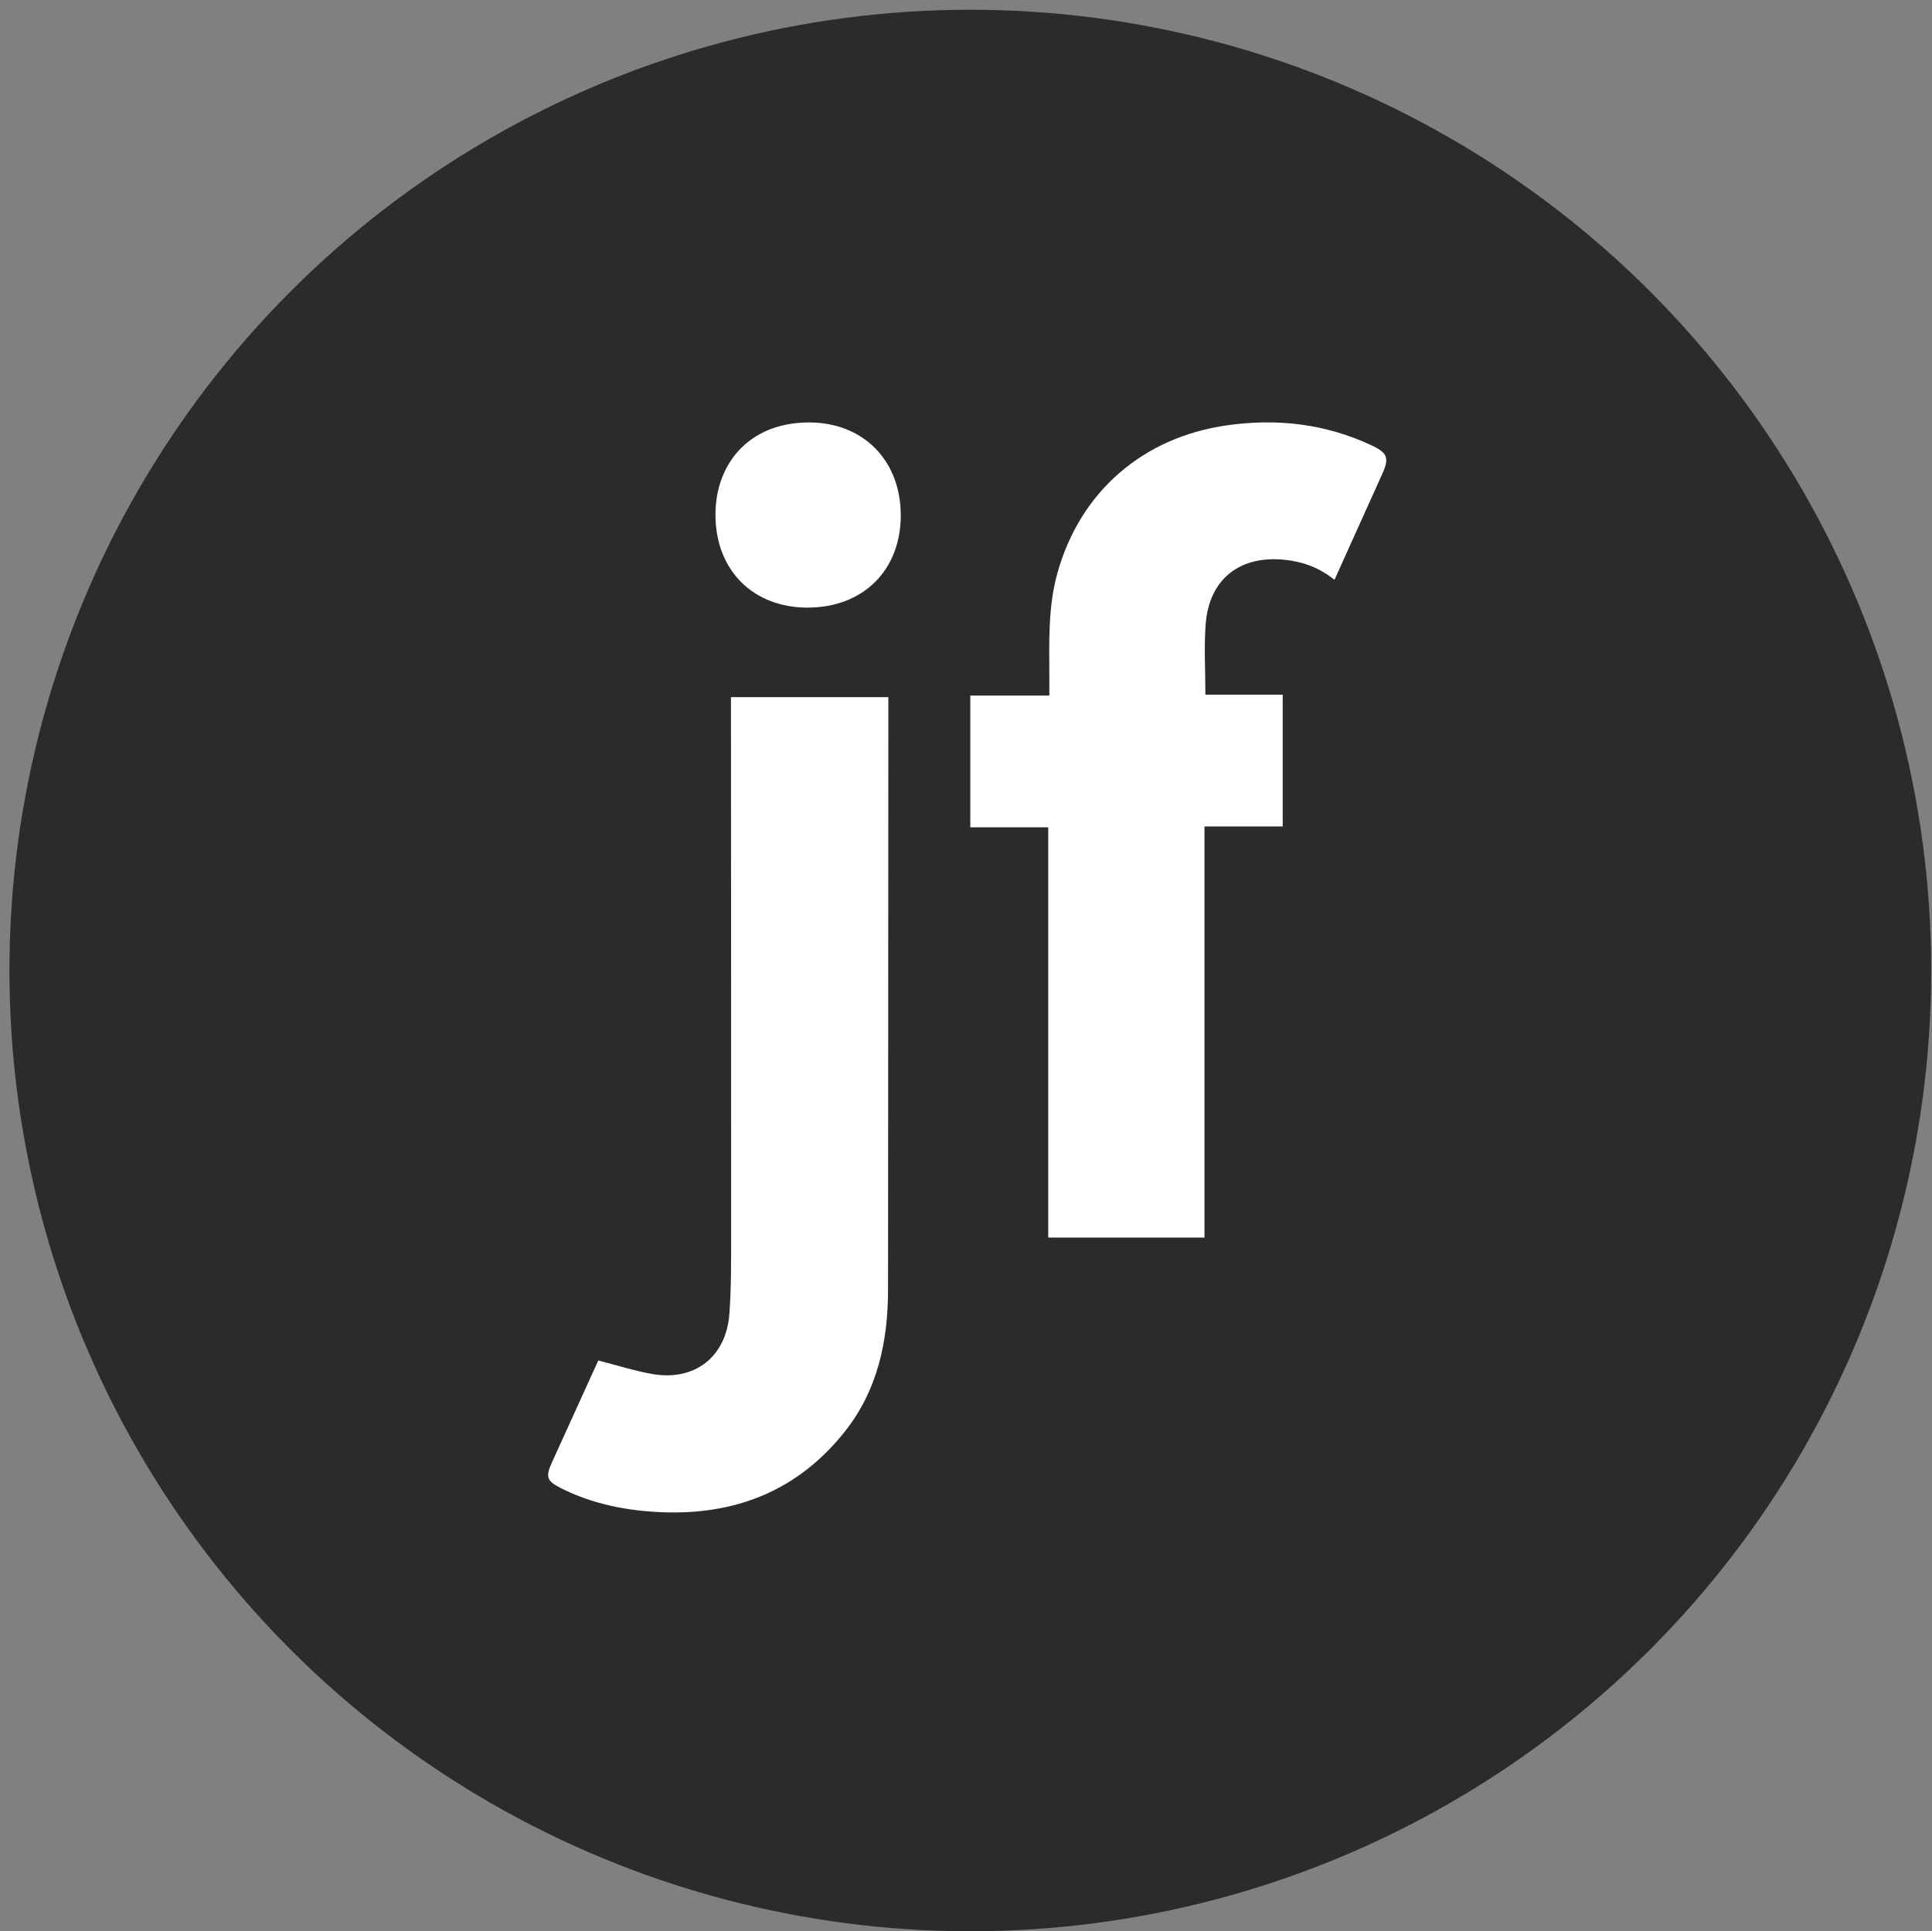
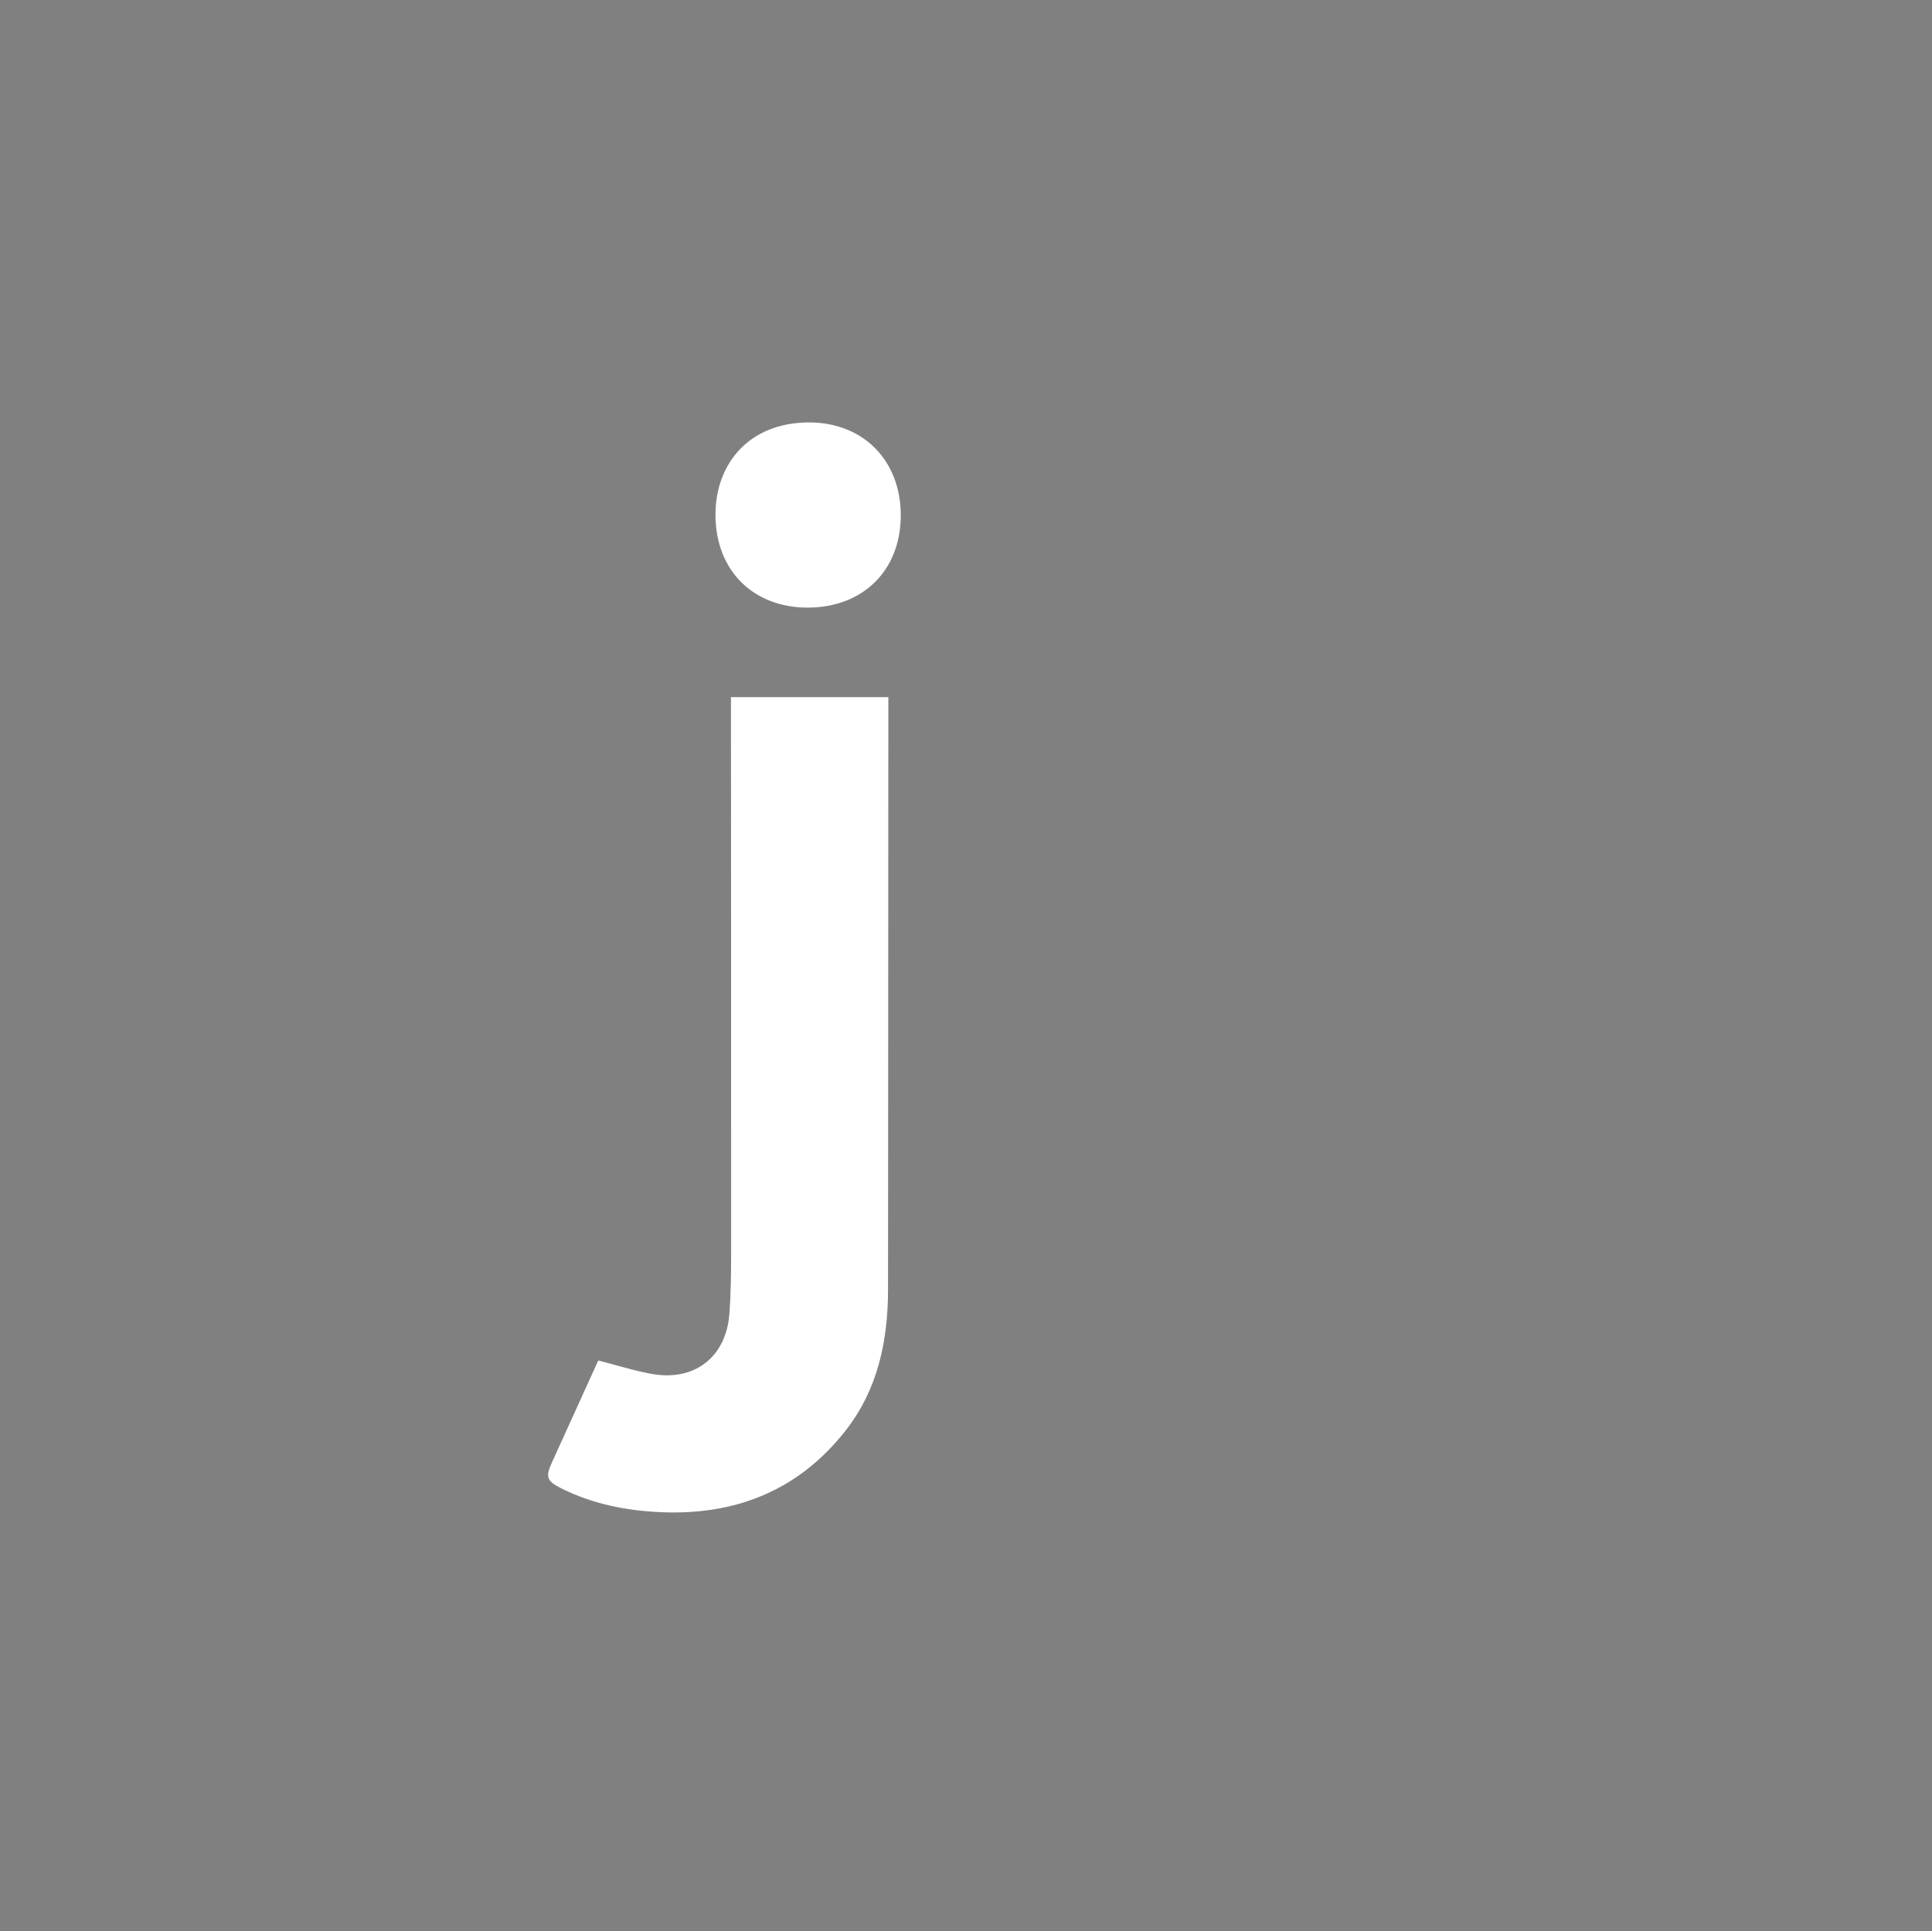
<svg xmlns="http://www.w3.org/2000/svg" id="Layer_2" data-name="Layer 2" viewBox="0 0 376.4 376.3">
  <rect x="0" y="0" width="376.4" height="376.3" fill="#808080" stroke="none" />
  <defs>
    <style>
      .cls-1 {
        fill: #2b2b2b;
      }

      .cls-1, .cls-2 {
        stroke-width: 0px;
      }

      .cls-2 {
        fill: #fff;
      }
    </style>
  </defs>
-   <circle class="cls-1" cx="189.04" cy="189.1" r="187.2" />
-   <path class="cls-2" d="m204.21,161.2h-15.17v-25.67h15.4c0-1.35,0-2.46,0-3.57-.02-6.78-.29-13.57,1.55-20.22,4.41-15.95,16.7-26.57,33.13-28.88,9.78-1.37,19.14-.28,28.1,3.92,3.13,1.46,3.48,2.46,2.06,5.6-3.07,6.8-6.14,13.6-9.29,20.6-2.86-2.31-6.06-3.52-9.63-3.9-8.78-.93-14.77,3.71-15.46,12.49-.35,4.48-.06,9.01-.06,13.78h15.06v25.68h-15.24v80.11h-30.44v-79.95Z" />
-   <path class="cls-2" d="m116.56,265.09c3.59.91,7.01,2.01,10.5,2.63,8.26,1.45,14.41-3.31,15.04-11.71.37-5,.34-10.04.34-15.06.01-34.17-.01-68.34-.03-102.51,0-.81,0-1.63,0-2.6h30.66c0,.64,0,1.25,0,1.86-.02,37.88-.02,75.75-.06,113.63-.01,10.02-2.03,19.54-8.39,27.57-9.14,11.56-21.38,16.39-35.93,15.74-6.77-.3-13.32-1.61-19.43-4.69-2.71-1.37-3.01-2.16-1.78-4.89,3-6.62,6.01-13.24,9.07-19.96Z" />
+   <path class="cls-2" d="m116.56,265.09c3.59.91,7.01,2.01,10.5,2.63,8.26,1.45,14.41-3.31,15.04-11.71.37-5,.34-10.04.34-15.06.01-34.17-.01-68.34-.03-102.51,0-.81,0-1.63,0-2.6h30.66c0,.64,0,1.25,0,1.86-.02,37.88-.02,75.75-.06,113.63-.01,10.02-2.03,19.54-8.39,27.57-9.14,11.56-21.38,16.39-35.93,15.74-6.77-.3-13.32-1.61-19.43-4.69-2.71-1.37-3.01-2.16-1.78-4.89,3-6.62,6.01-13.24,9.07-19.96" />
  <path class="cls-2" d="m175.49,100.42c0,10.72-7.36,17.99-18.21,17.97-10.39-.02-17.82-7.06-17.89-17.98-.06-9.91,6.4-17.98,18-18.1,10.71-.1,18.1,7.34,18.1,18.11Z" />
</svg>